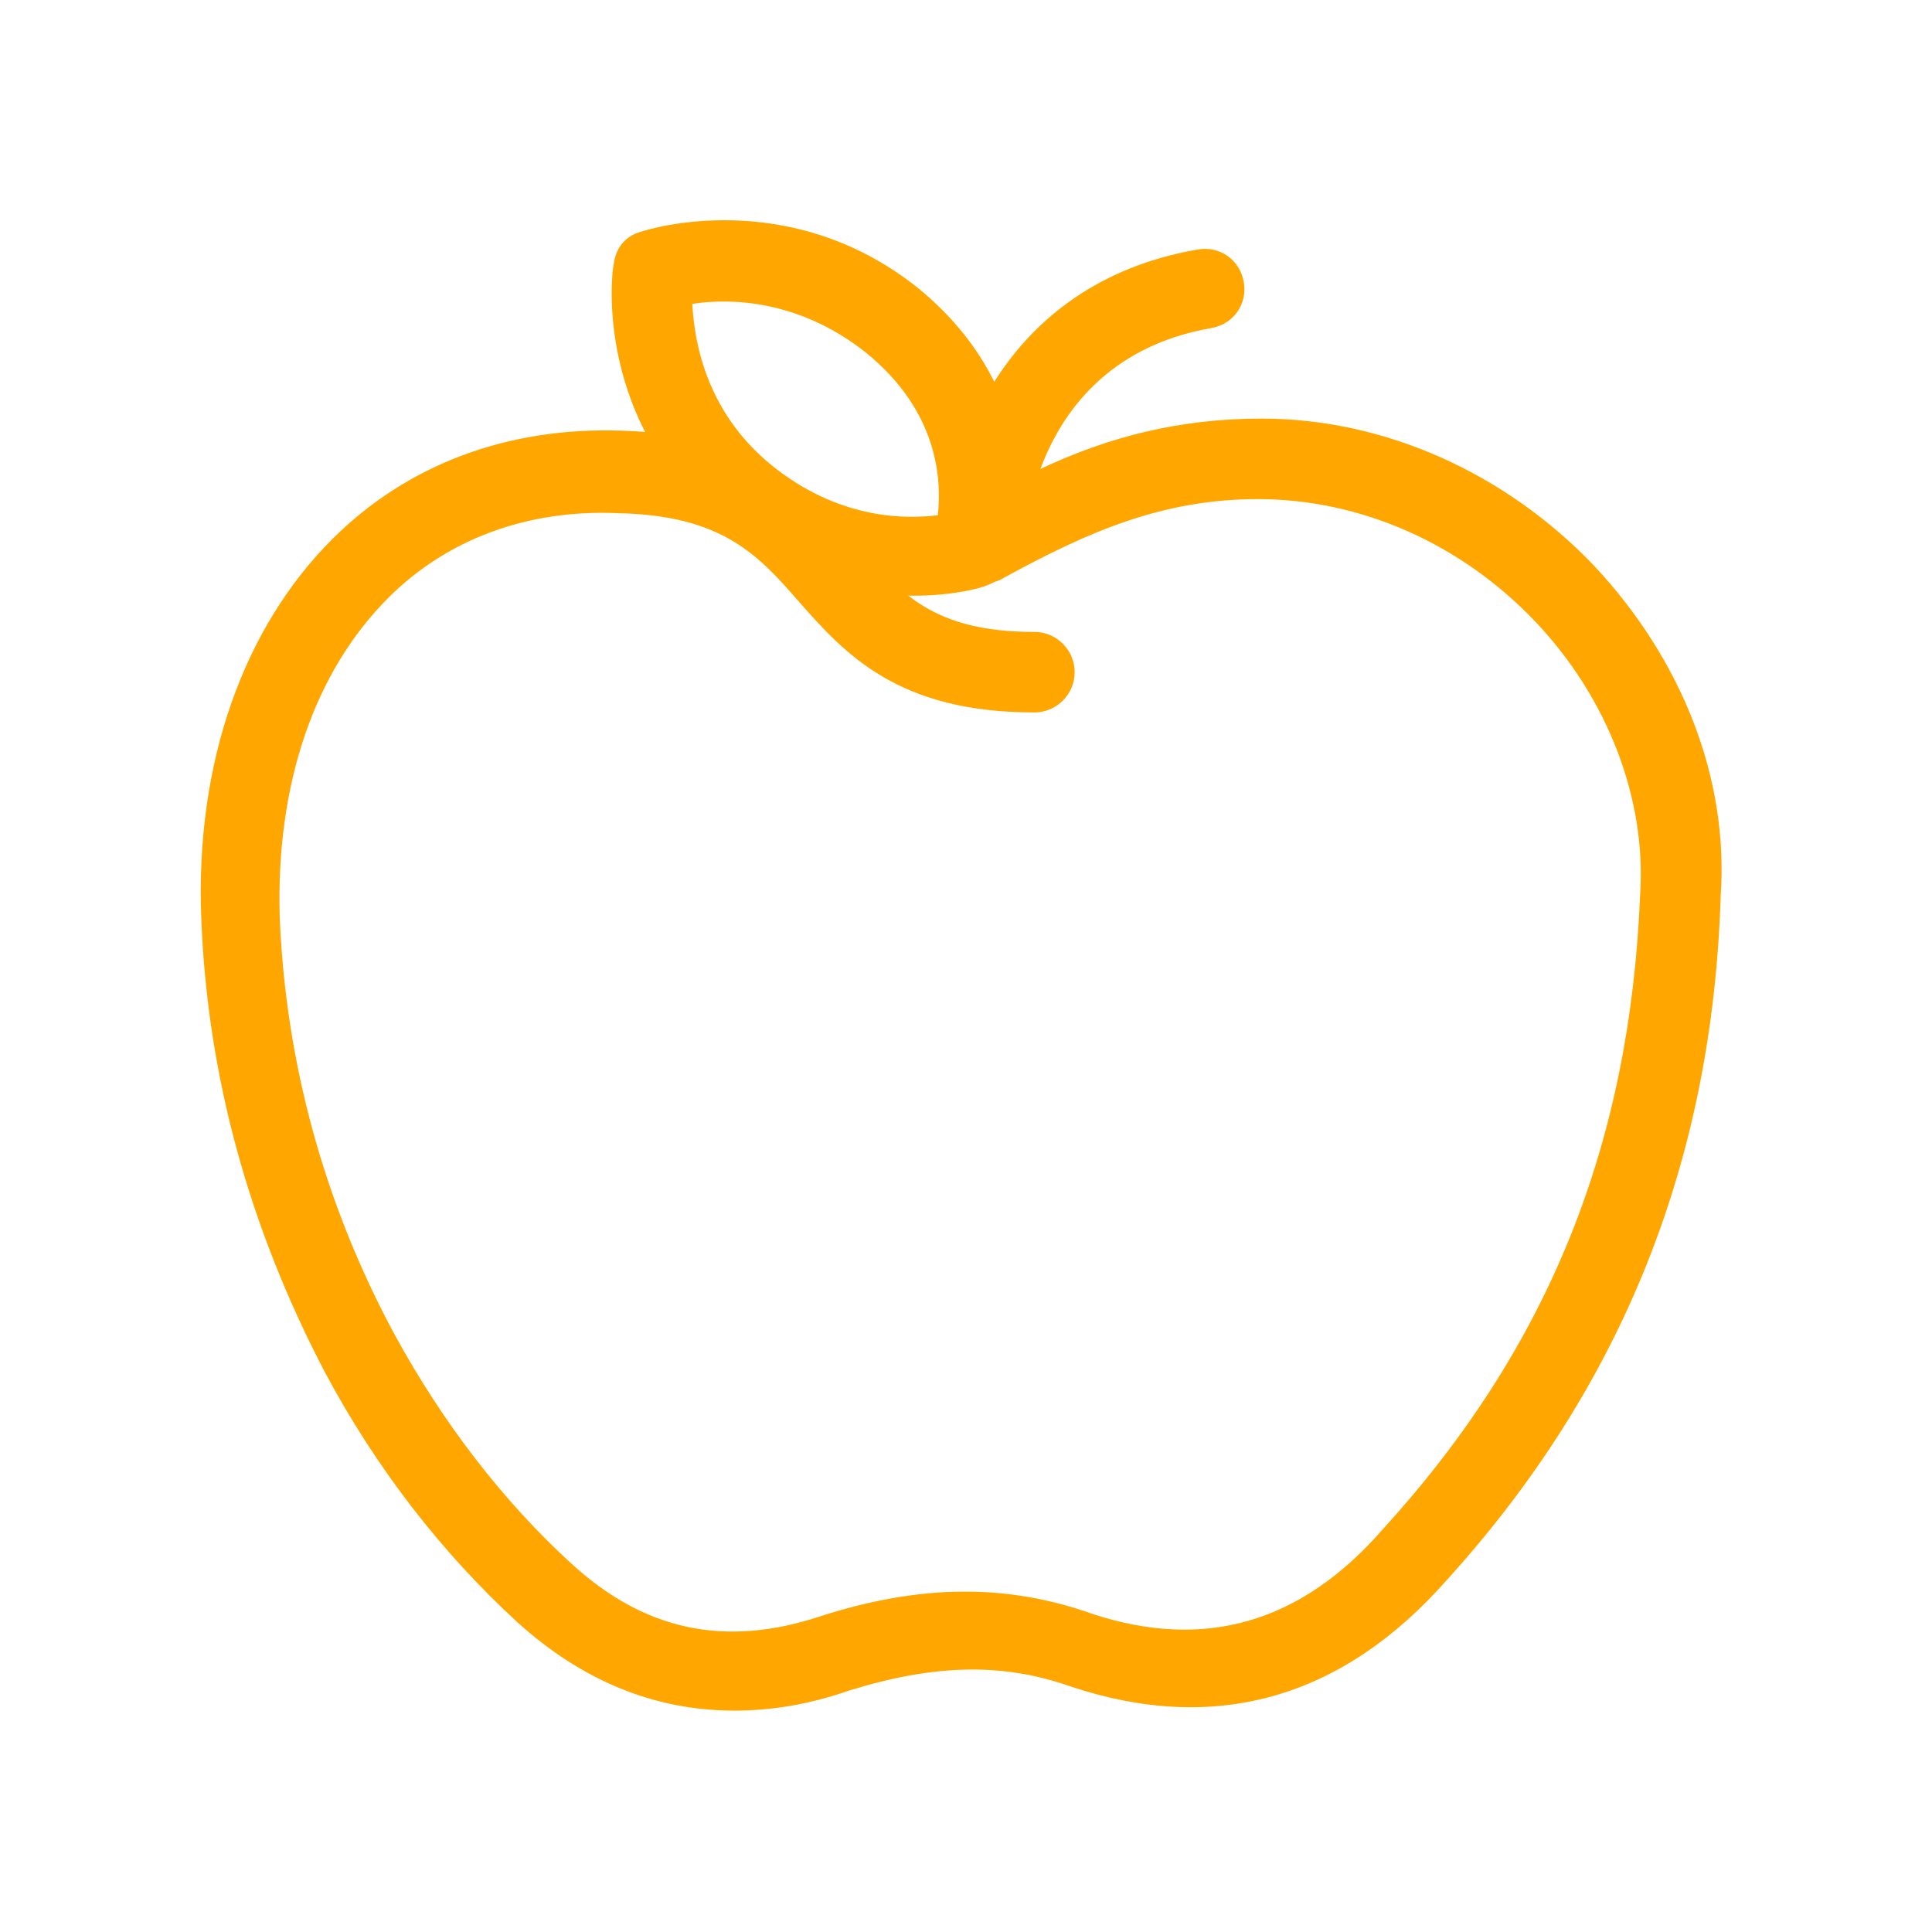
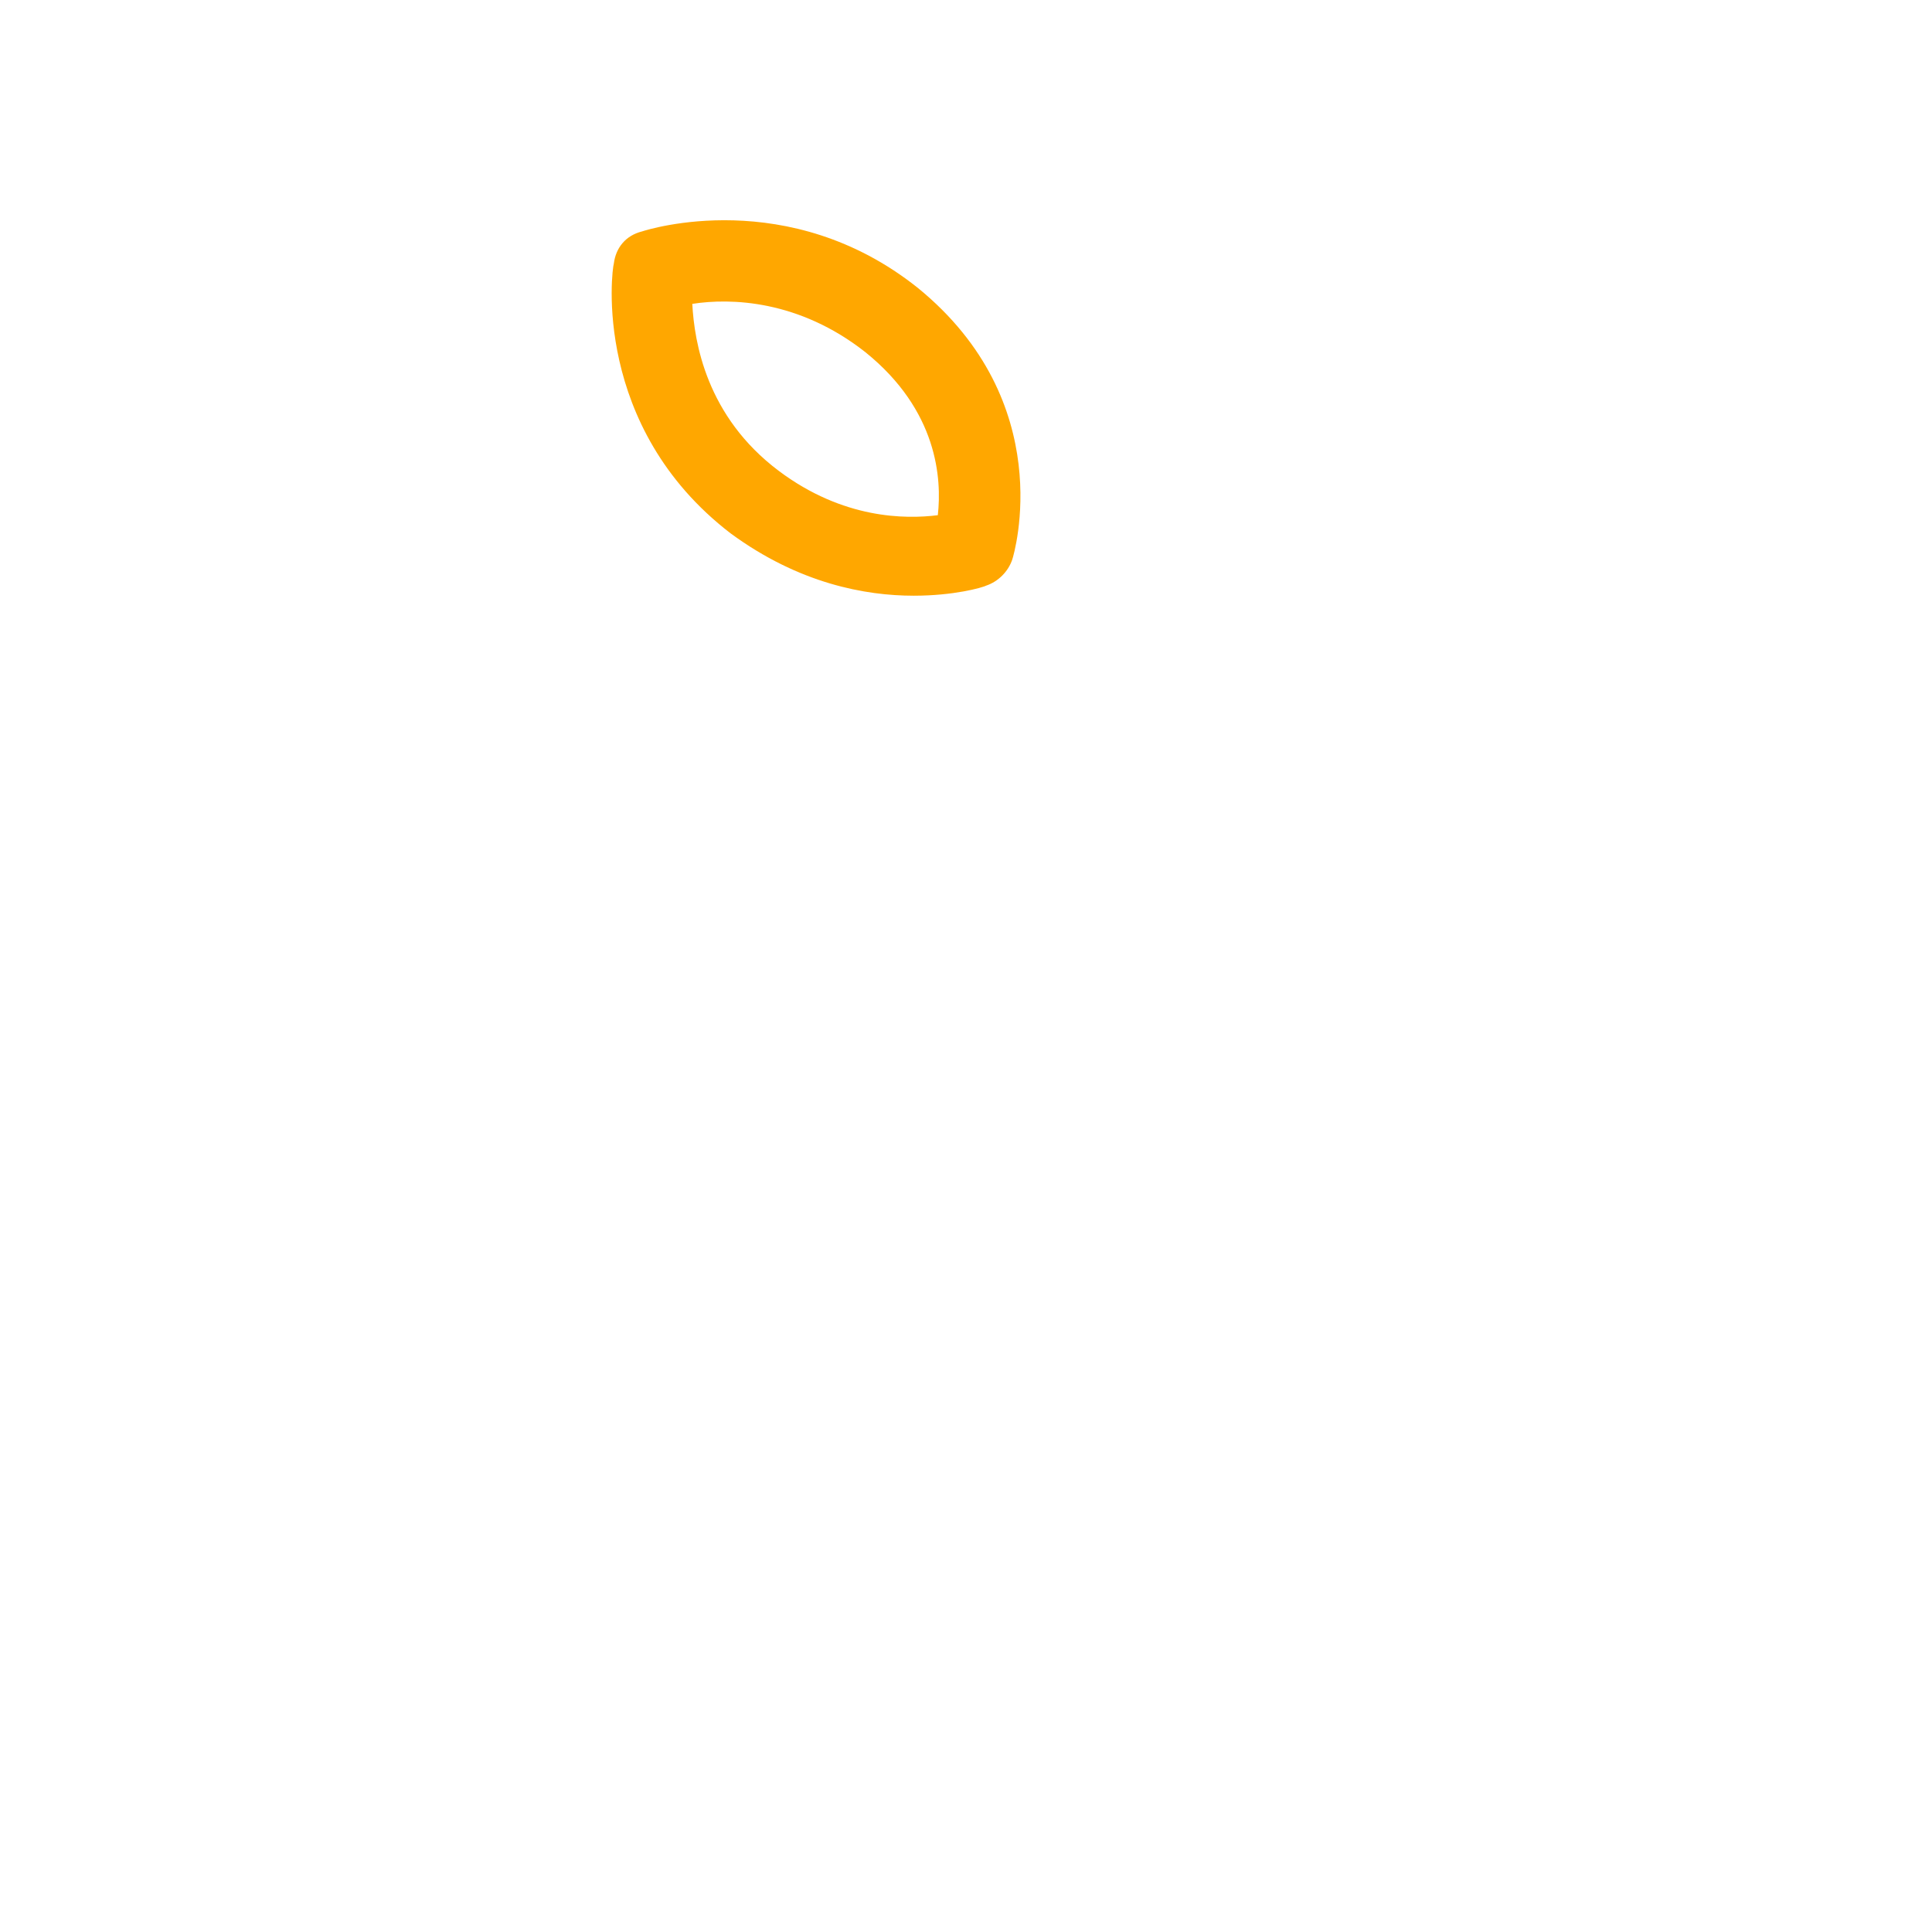
<svg xmlns="http://www.w3.org/2000/svg" width="125" height="125" viewBox="0 0 125 125" fill="none">
-   <path d="M47.526 110.677C42.318 110.677 37.63 108.724 33.464 104.948C28.646 100.521 24.349 95.052 20.963 88.672C16.146 79.427 13.411 69.662 13.021 59.375C12.63 49.349 15.755 40.625 21.484 34.896C26.302 30.078 32.812 27.604 40.234 27.865C49.219 28.125 52.734 32.161 55.599 35.417C58.333 38.411 60.417 40.886 66.927 40.886C68.359 40.886 69.531 42.057 69.531 43.49C69.531 44.922 68.359 46.094 66.927 46.094C58.073 46.094 54.687 42.318 51.693 38.932C49.089 35.938 46.745 33.333 39.974 33.203C34.114 32.943 28.906 34.896 25.13 38.672C20.312 43.49 17.838 50.781 18.099 59.375C18.489 68.75 20.963 77.865 25.521 86.328C28.646 92.057 32.552 97.135 36.979 101.172C41.667 105.469 46.875 106.641 53.125 104.557C59.635 102.474 65.234 102.474 70.703 104.427C77.865 106.771 84.115 105.078 89.453 98.958C100.26 87.109 105.469 73.958 106.12 57.813C106.51 51.693 104.036 45.182 99.349 40.234C94.531 35.156 88.021 32.292 81.38 32.292C75.26 32.292 70.443 34.375 64.974 37.37C64.193 37.891 63.151 37.761 62.37 37.37C61.589 36.849 61.068 36.068 61.068 35.156C61.198 29.557 64.713 18.359 77.474 16.146C78.906 15.886 80.208 16.797 80.469 18.229C80.729 19.662 79.818 20.964 78.385 21.224C71.615 22.396 68.62 26.823 67.318 30.339C71.745 28.255 76.302 27.083 81.641 27.083C89.583 27.083 97.396 30.599 103.125 36.589C108.854 42.708 111.849 50.391 111.328 57.943C110.807 75.13 104.948 89.714 93.62 102.214C86.849 109.896 78.646 112.24 69.271 109.115C64.844 107.552 60.417 107.682 54.948 109.375C52.344 110.287 49.87 110.677 47.526 110.677Z" fill="#FFA700" />
  <path d="M59.115 38.542C55.99 38.542 51.693 37.76 47.266 34.505C38.281 27.604 39.583 17.448 39.714 17.057C39.844 16.016 40.495 15.234 41.536 14.974C41.927 14.844 51.042 11.979 59.375 18.62C68.49 26.042 65.625 35.807 65.495 36.198C65.234 36.979 64.583 37.63 63.802 37.891C63.542 38.021 61.719 38.542 59.115 38.542ZM44.792 19.661C44.922 22.135 45.703 26.953 50.391 30.469C54.557 33.594 58.594 33.594 60.677 33.333C60.938 30.99 60.677 26.562 55.99 22.786C51.693 19.401 47.266 19.271 44.792 19.661Z" fill="#FFA700" />
</svg>